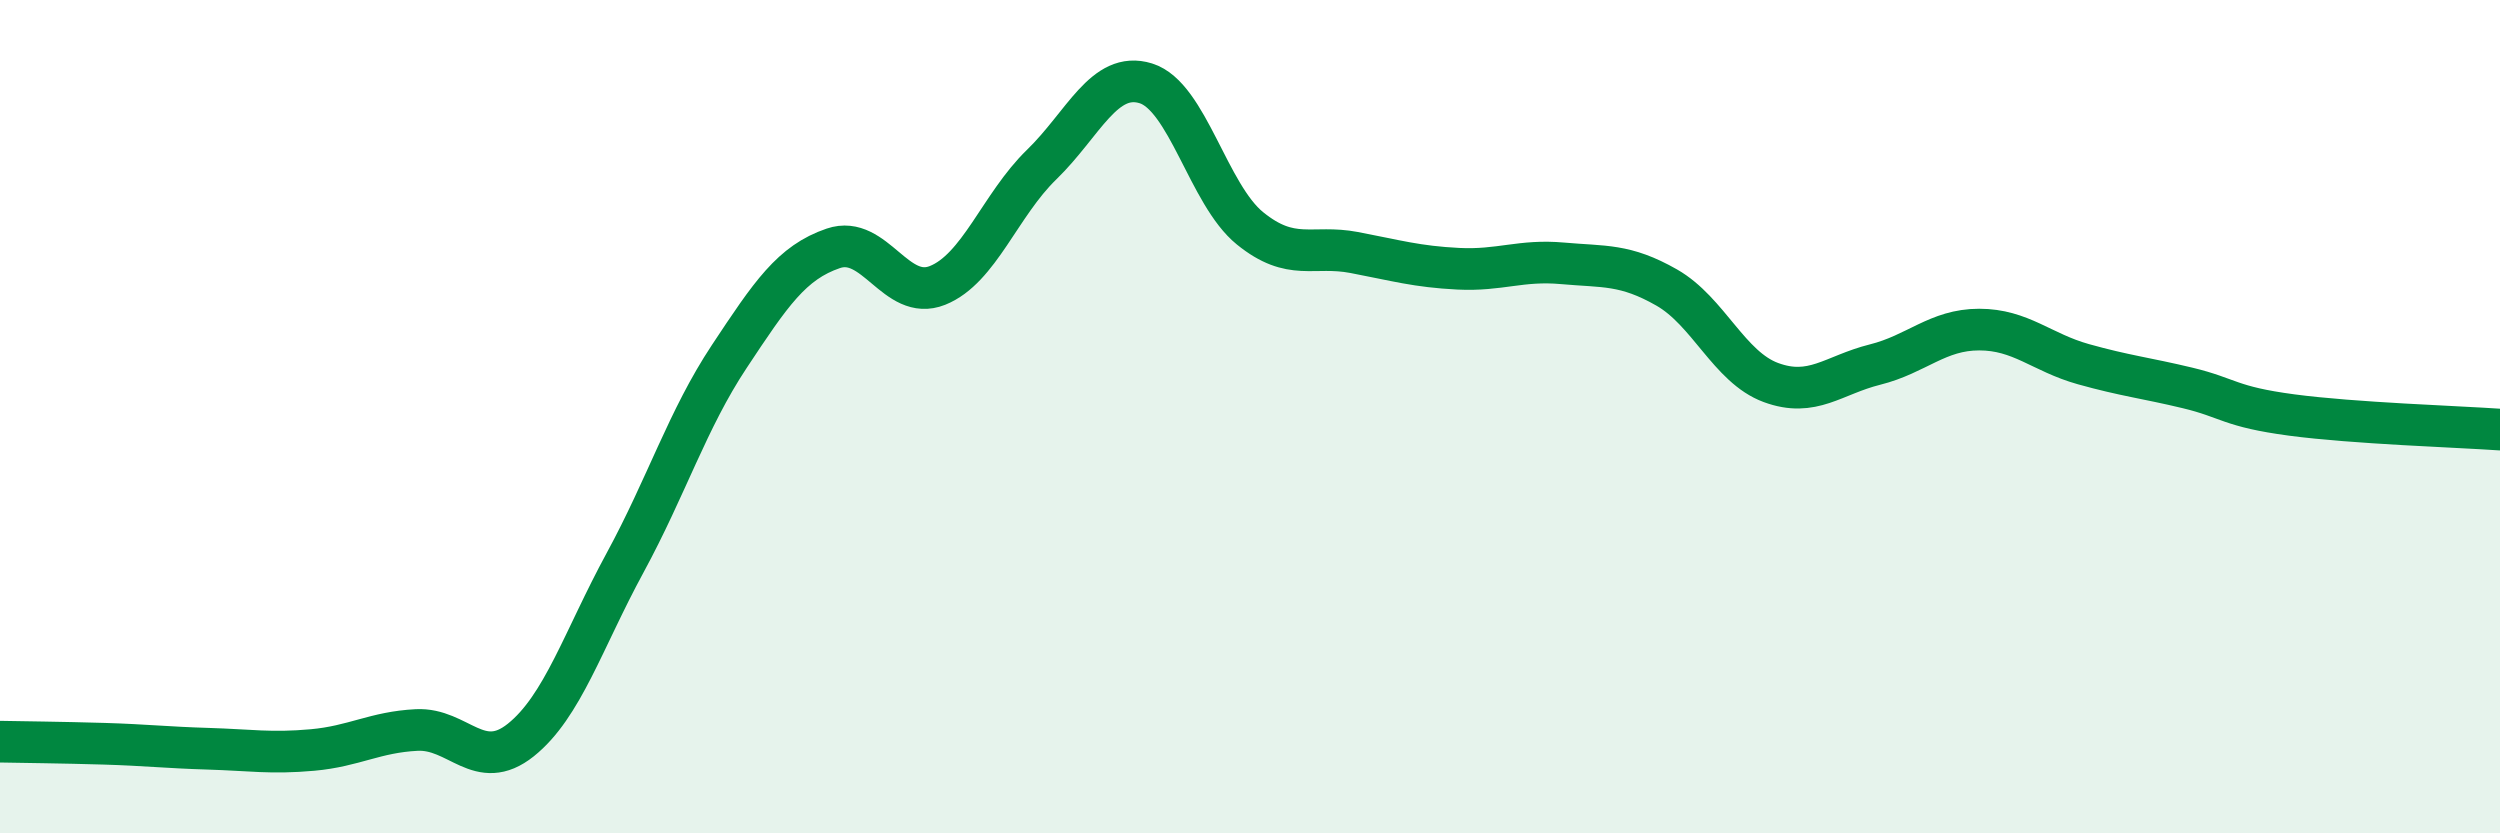
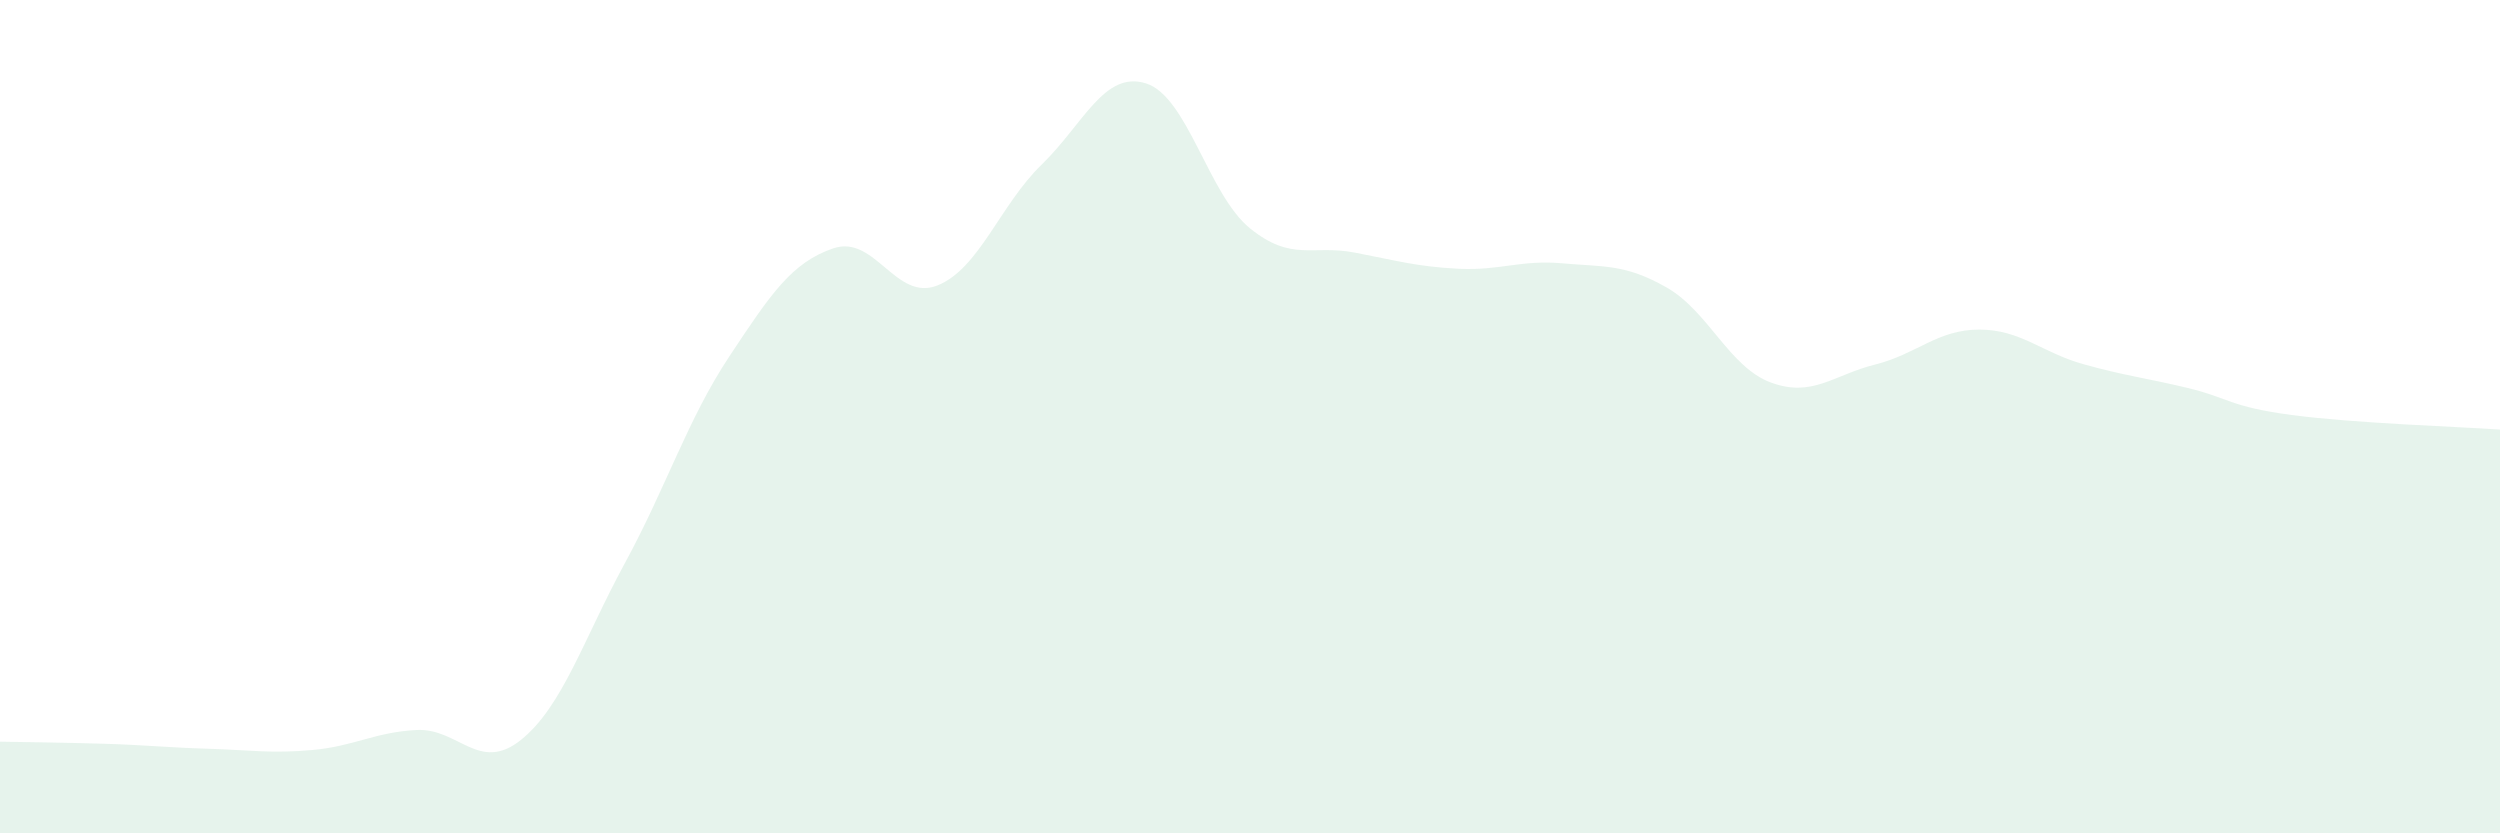
<svg xmlns="http://www.w3.org/2000/svg" width="60" height="20" viewBox="0 0 60 20">
  <path d="M 0,17.8 C 0.5,17.81 1.5,17.82 2.5,17.85 C 3.5,17.88 4,17.94 5,17.97 C 6,18 6.5,18.09 7.5,18 C 8.5,17.91 9,17.57 10,17.52 C 11,17.47 11.5,18.56 12.5,17.76 C 13.5,16.96 14,15.35 15,13.51 C 16,11.67 16.5,10.07 17.5,8.56 C 18.5,7.05 19,6.3 20,5.96 C 21,5.62 21.5,7.25 22.5,6.85 C 23.5,6.45 24,4.92 25,3.95 C 26,2.98 26.5,1.69 27.5,2 C 28.5,2.31 29,4.67 30,5.48 C 31,6.29 31.5,5.87 32.5,6.06 C 33.5,6.25 34,6.4 35,6.45 C 36,6.5 36.5,6.23 37.5,6.32 C 38.5,6.41 39,6.33 40,6.9 C 41,7.47 41.5,8.81 42.5,9.18 C 43.5,9.55 44,9 45,8.75 C 46,8.5 46.5,7.91 47.5,7.91 C 48.5,7.91 49,8.46 50,8.74 C 51,9.02 51.5,9.07 52.5,9.31 C 53.5,9.55 53.5,9.76 55,9.96 C 56.5,10.16 59,10.24 60,10.31L60 20L0 20Z" fill="#008740" opacity="0.1" stroke-linecap="round" stroke-linejoin="round" />
-   <path d="M 0,17.8 C 0.5,17.81 1.5,17.82 2.5,17.85 C 3.5,17.88 4,17.94 5,17.97 C 6,18 6.5,18.09 7.5,18 C 8.5,17.91 9,17.57 10,17.52 C 11,17.47 11.5,18.56 12.5,17.76 C 13.5,16.96 14,15.35 15,13.51 C 16,11.67 16.5,10.07 17.5,8.56 C 18.5,7.05 19,6.3 20,5.96 C 21,5.62 21.5,7.25 22.5,6.85 C 23.5,6.45 24,4.92 25,3.95 C 26,2.98 26.5,1.69 27.5,2 C 28.5,2.31 29,4.67 30,5.48 C 31,6.29 31.5,5.87 32.5,6.06 C 33.5,6.25 34,6.4 35,6.45 C 36,6.5 36.5,6.23 37.5,6.32 C 38.5,6.41 39,6.33 40,6.9 C 41,7.47 41.5,8.81 42.5,9.18 C 43.5,9.55 44,9 45,8.75 C 46,8.5 46.5,7.91 47.5,7.91 C 48.5,7.91 49,8.46 50,8.74 C 51,9.02 51.5,9.07 52.5,9.31 C 53.5,9.55 53.5,9.76 55,9.96 C 56.5,10.16 59,10.24 60,10.31" stroke="#008740" stroke-width="1" fill="none" stroke-linecap="round" stroke-linejoin="round" />
</svg>